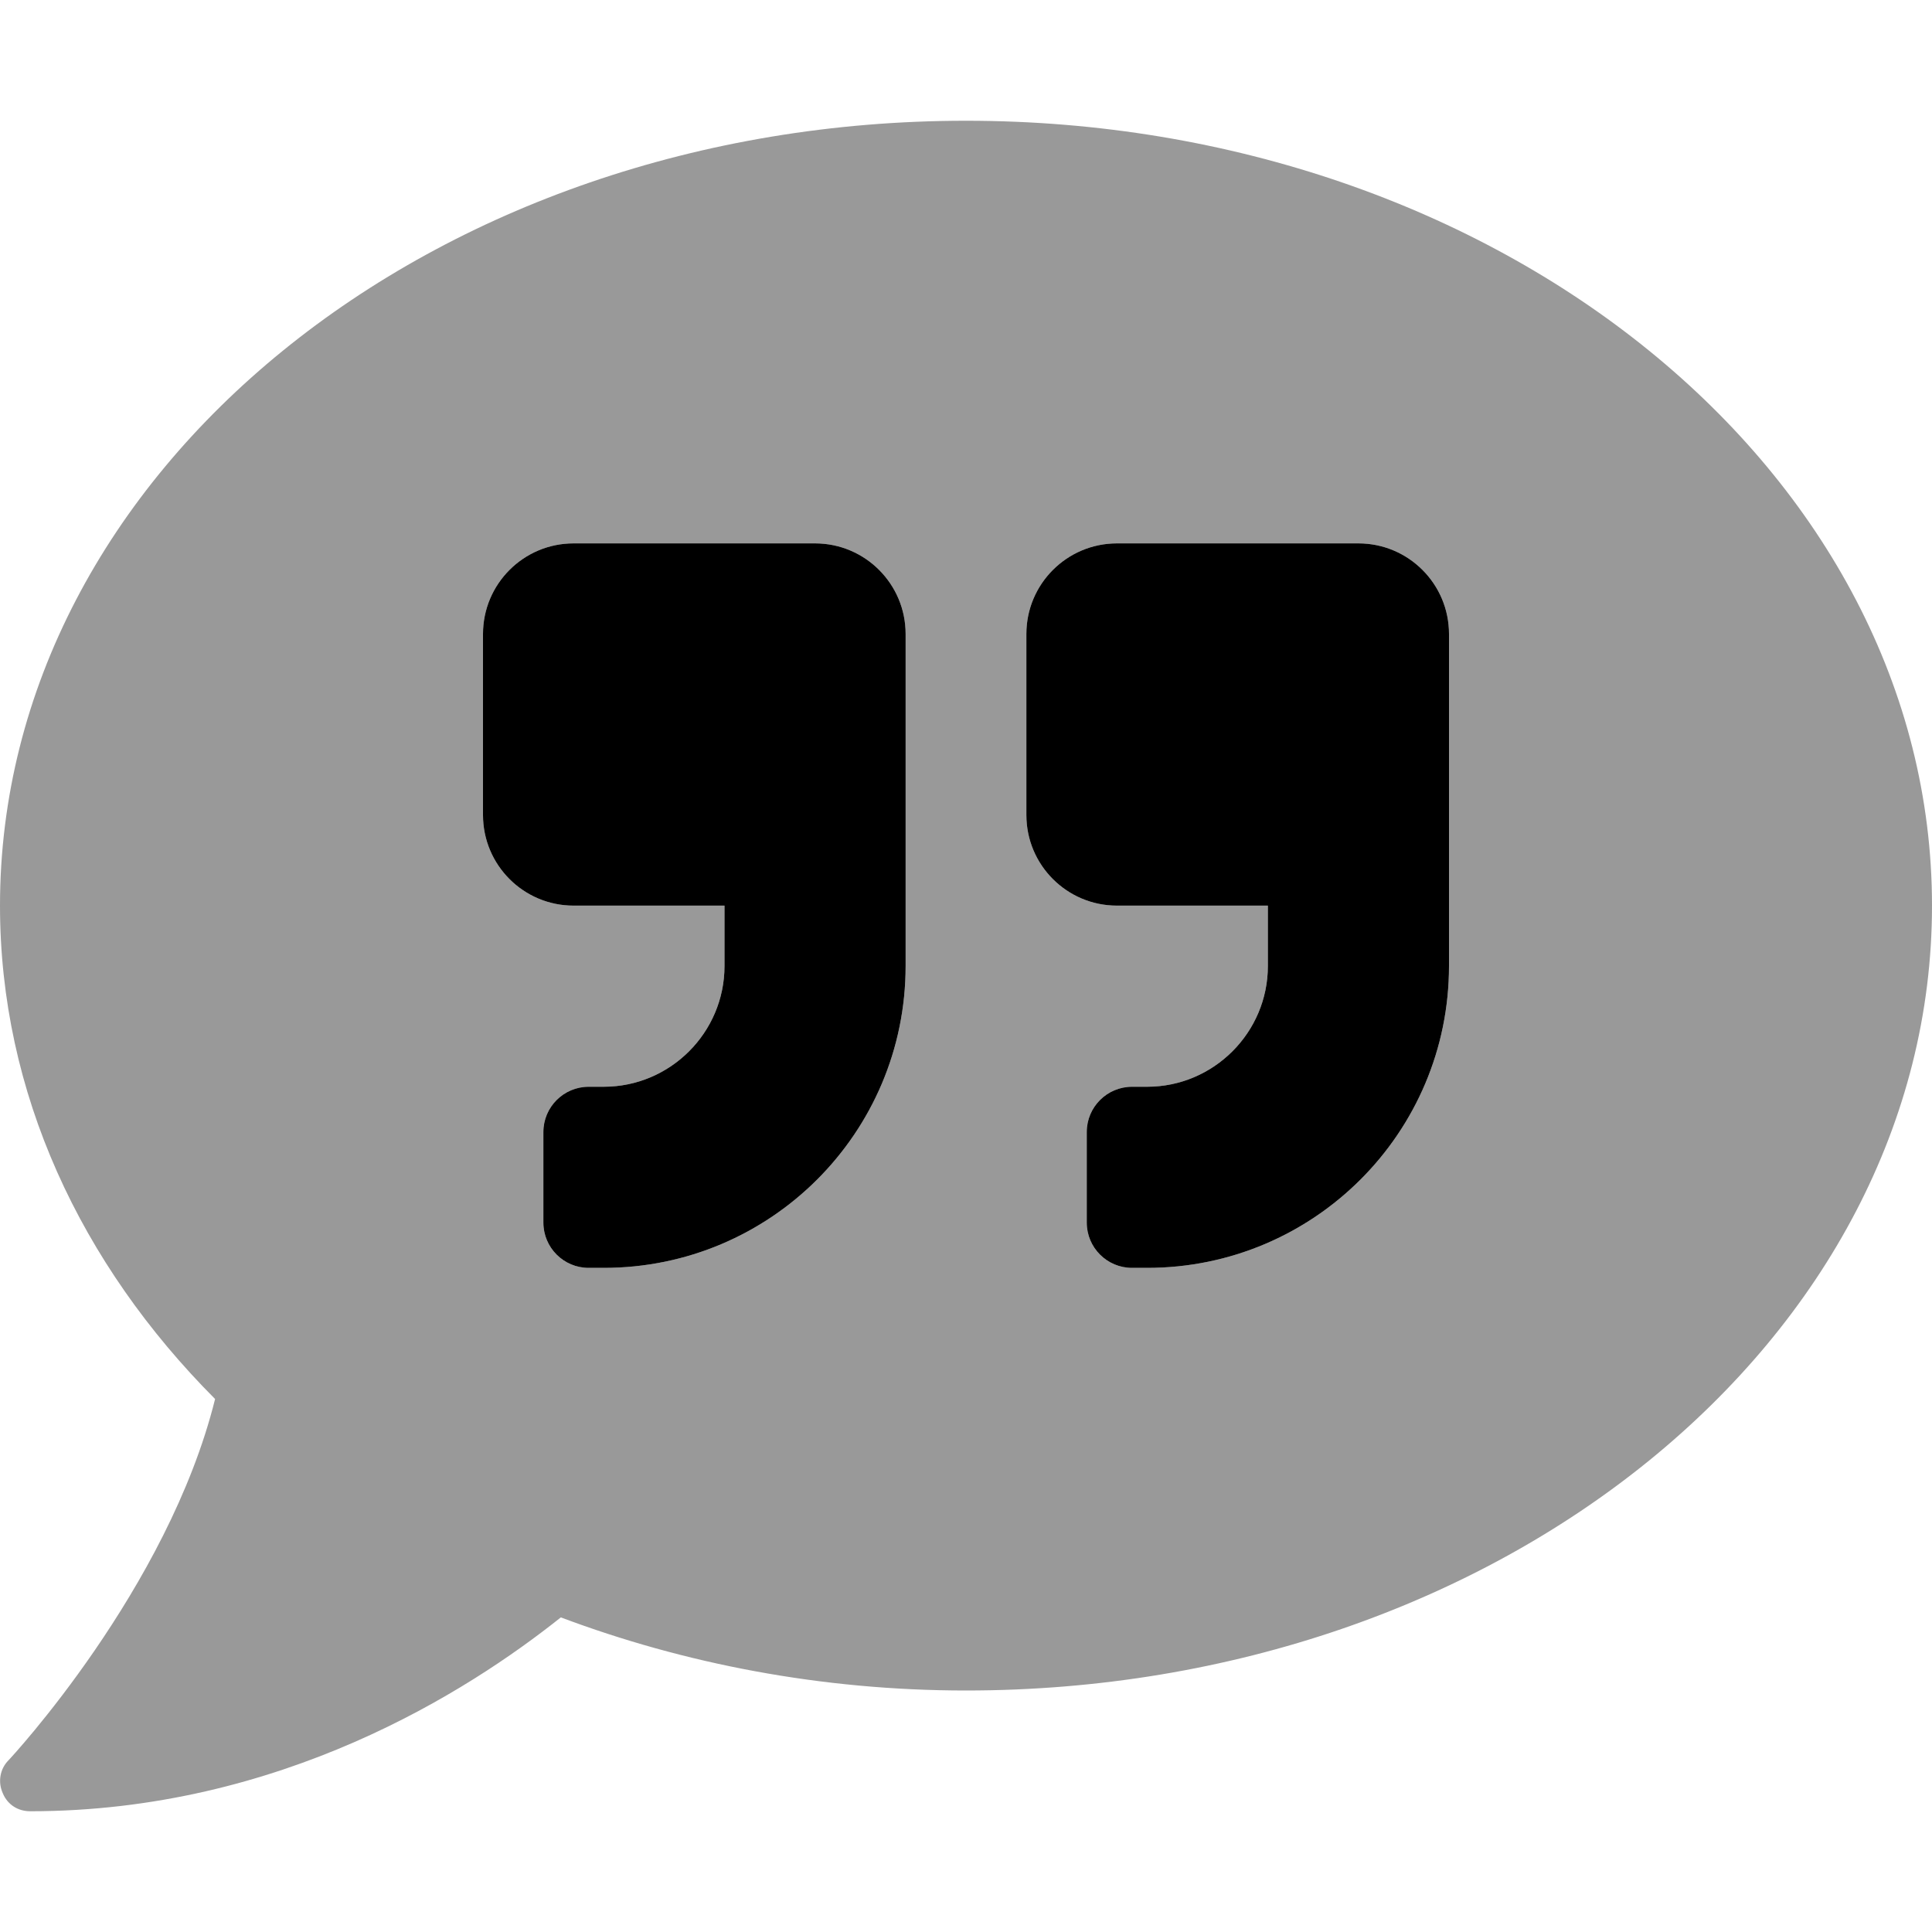
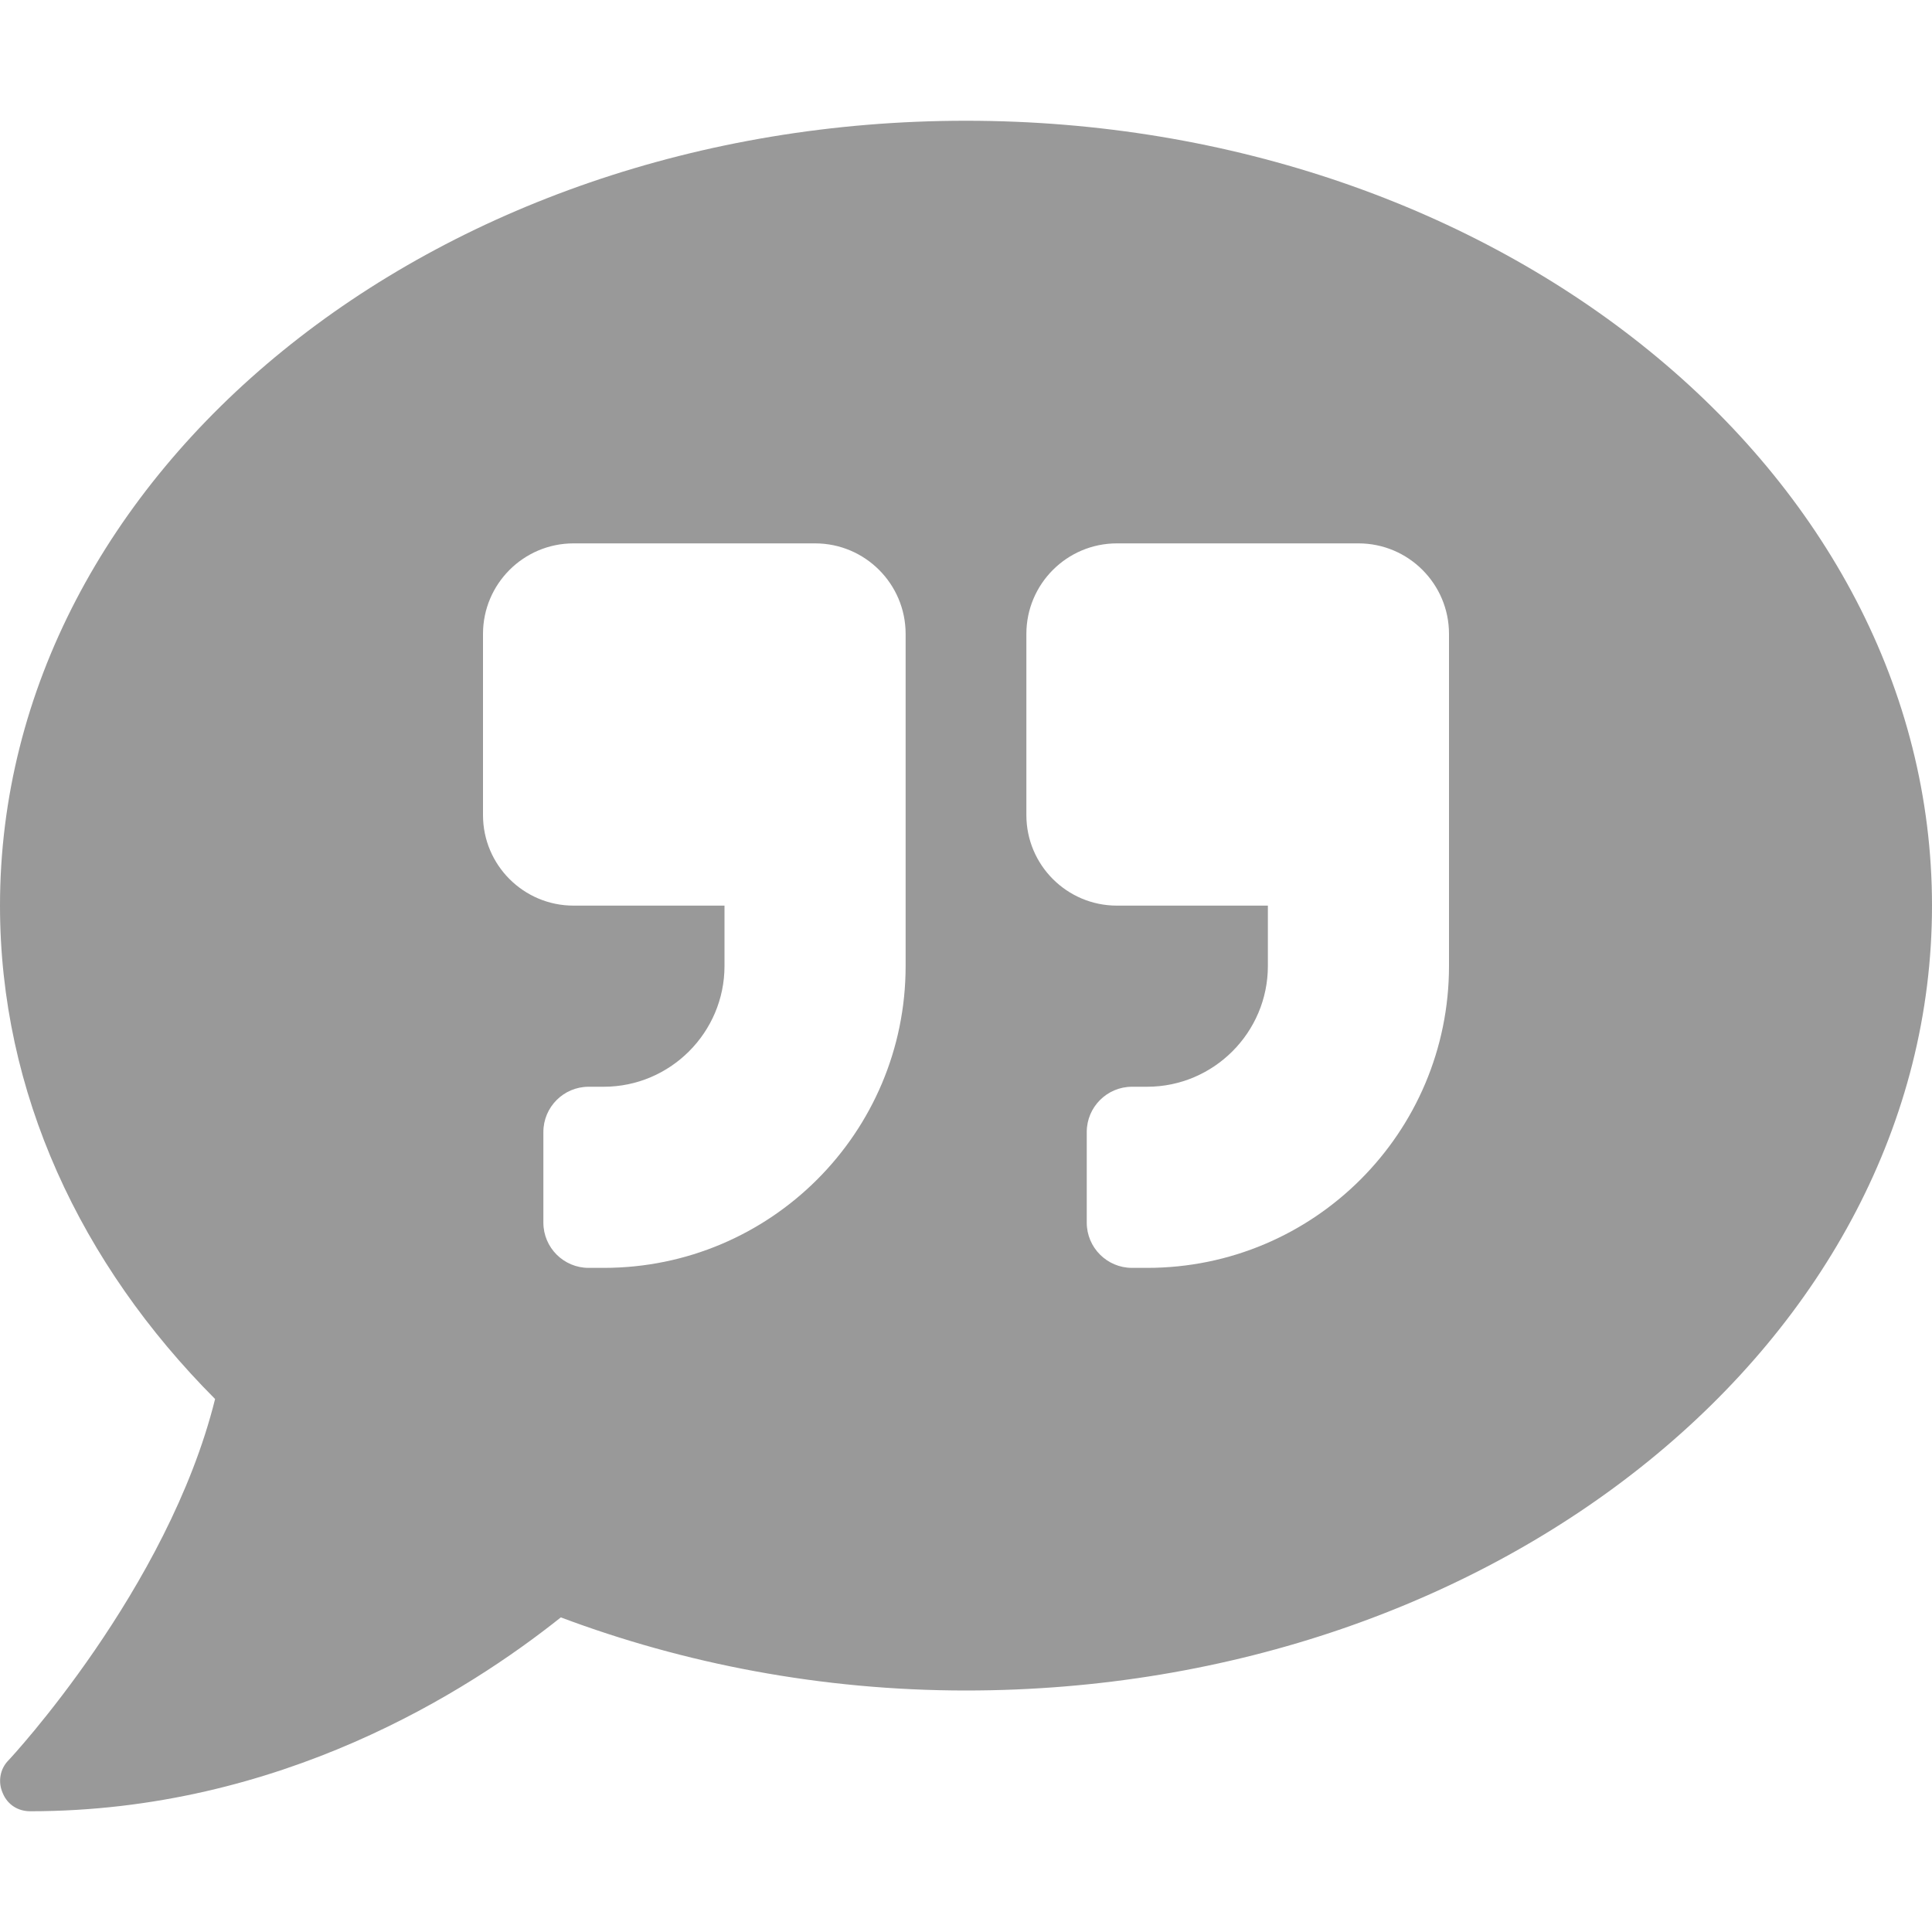
<svg xmlns="http://www.w3.org/2000/svg" viewBox="0 0 512 512">
  <defs>
    <style>.fa-secondary{opacity:.4}</style>
  </defs>
  <path d="M256 32C114.625 32 0 125.125 0 240C0 289.625 21.375 335 57 370.75C44.5 421.125 2.75 466 2.25 466.5C0 468.75 -0.625 472.25 0.75 475.25C2 478.25 4.75 480 8 480C74.25 480 124 448.25 148.625 428.625C181.25 440.875 217.625 448 256 448C397.375 448 512 354.875 512 240S397.375 32 256 32ZM240 256C240 300.188 204.188 336 160 336H156C149.375 336 144 330.625 144 324V300C144 293.375 149.375 288 156 288H160C177.625 288 192 273.625 192 256V240H152C138.75 240 128 229.25 128 216V168C128 154.75 138.75 144 152 144H216C229.25 144 240 154.75 240 168V256ZM384 256C384 300.188 348.188 336 304 336H300C293.375 336 288 330.625 288 324V300C288 293.375 293.375 288 300 288H304C321.625 288 336 273.625 336 256V240H296C282.75 240 272 229.25 272 216V168C272 154.75 282.75 144 296 144H360C373.25 144 384 154.75 384 168V256Z" class="fa-secondary" />
-   <path d="M360 144.002H296C282.75 144.002 272 154.752 272 168.002V216.002C272 229.252 282.75 240.002 296 240.002H336V256.002C336 273.627 321.625 288.002 304 288.002H300C293.375 288.002 288 293.377 288 300.002V324.002C288 330.627 293.375 336.002 300 336.002H304C348.188 336.002 384 300.189 384 256.002V168.002C384 154.752 373.25 144.002 360 144.002ZM216 144.002H152C138.75 144.002 128 154.752 128 168.002V216.002C128 229.252 138.75 240.002 152 240.002H192V256.002C192 273.627 177.625 288.002 160 288.002H156C149.375 288.002 144 293.377 144 300.002V324.002C144 330.627 149.375 336.002 156 336.002H160C204.188 336.002 240 300.189 240 256.002V168.002C240 154.752 229.25 144.002 216 144.002Z" class="fa-primary" />
</svg>